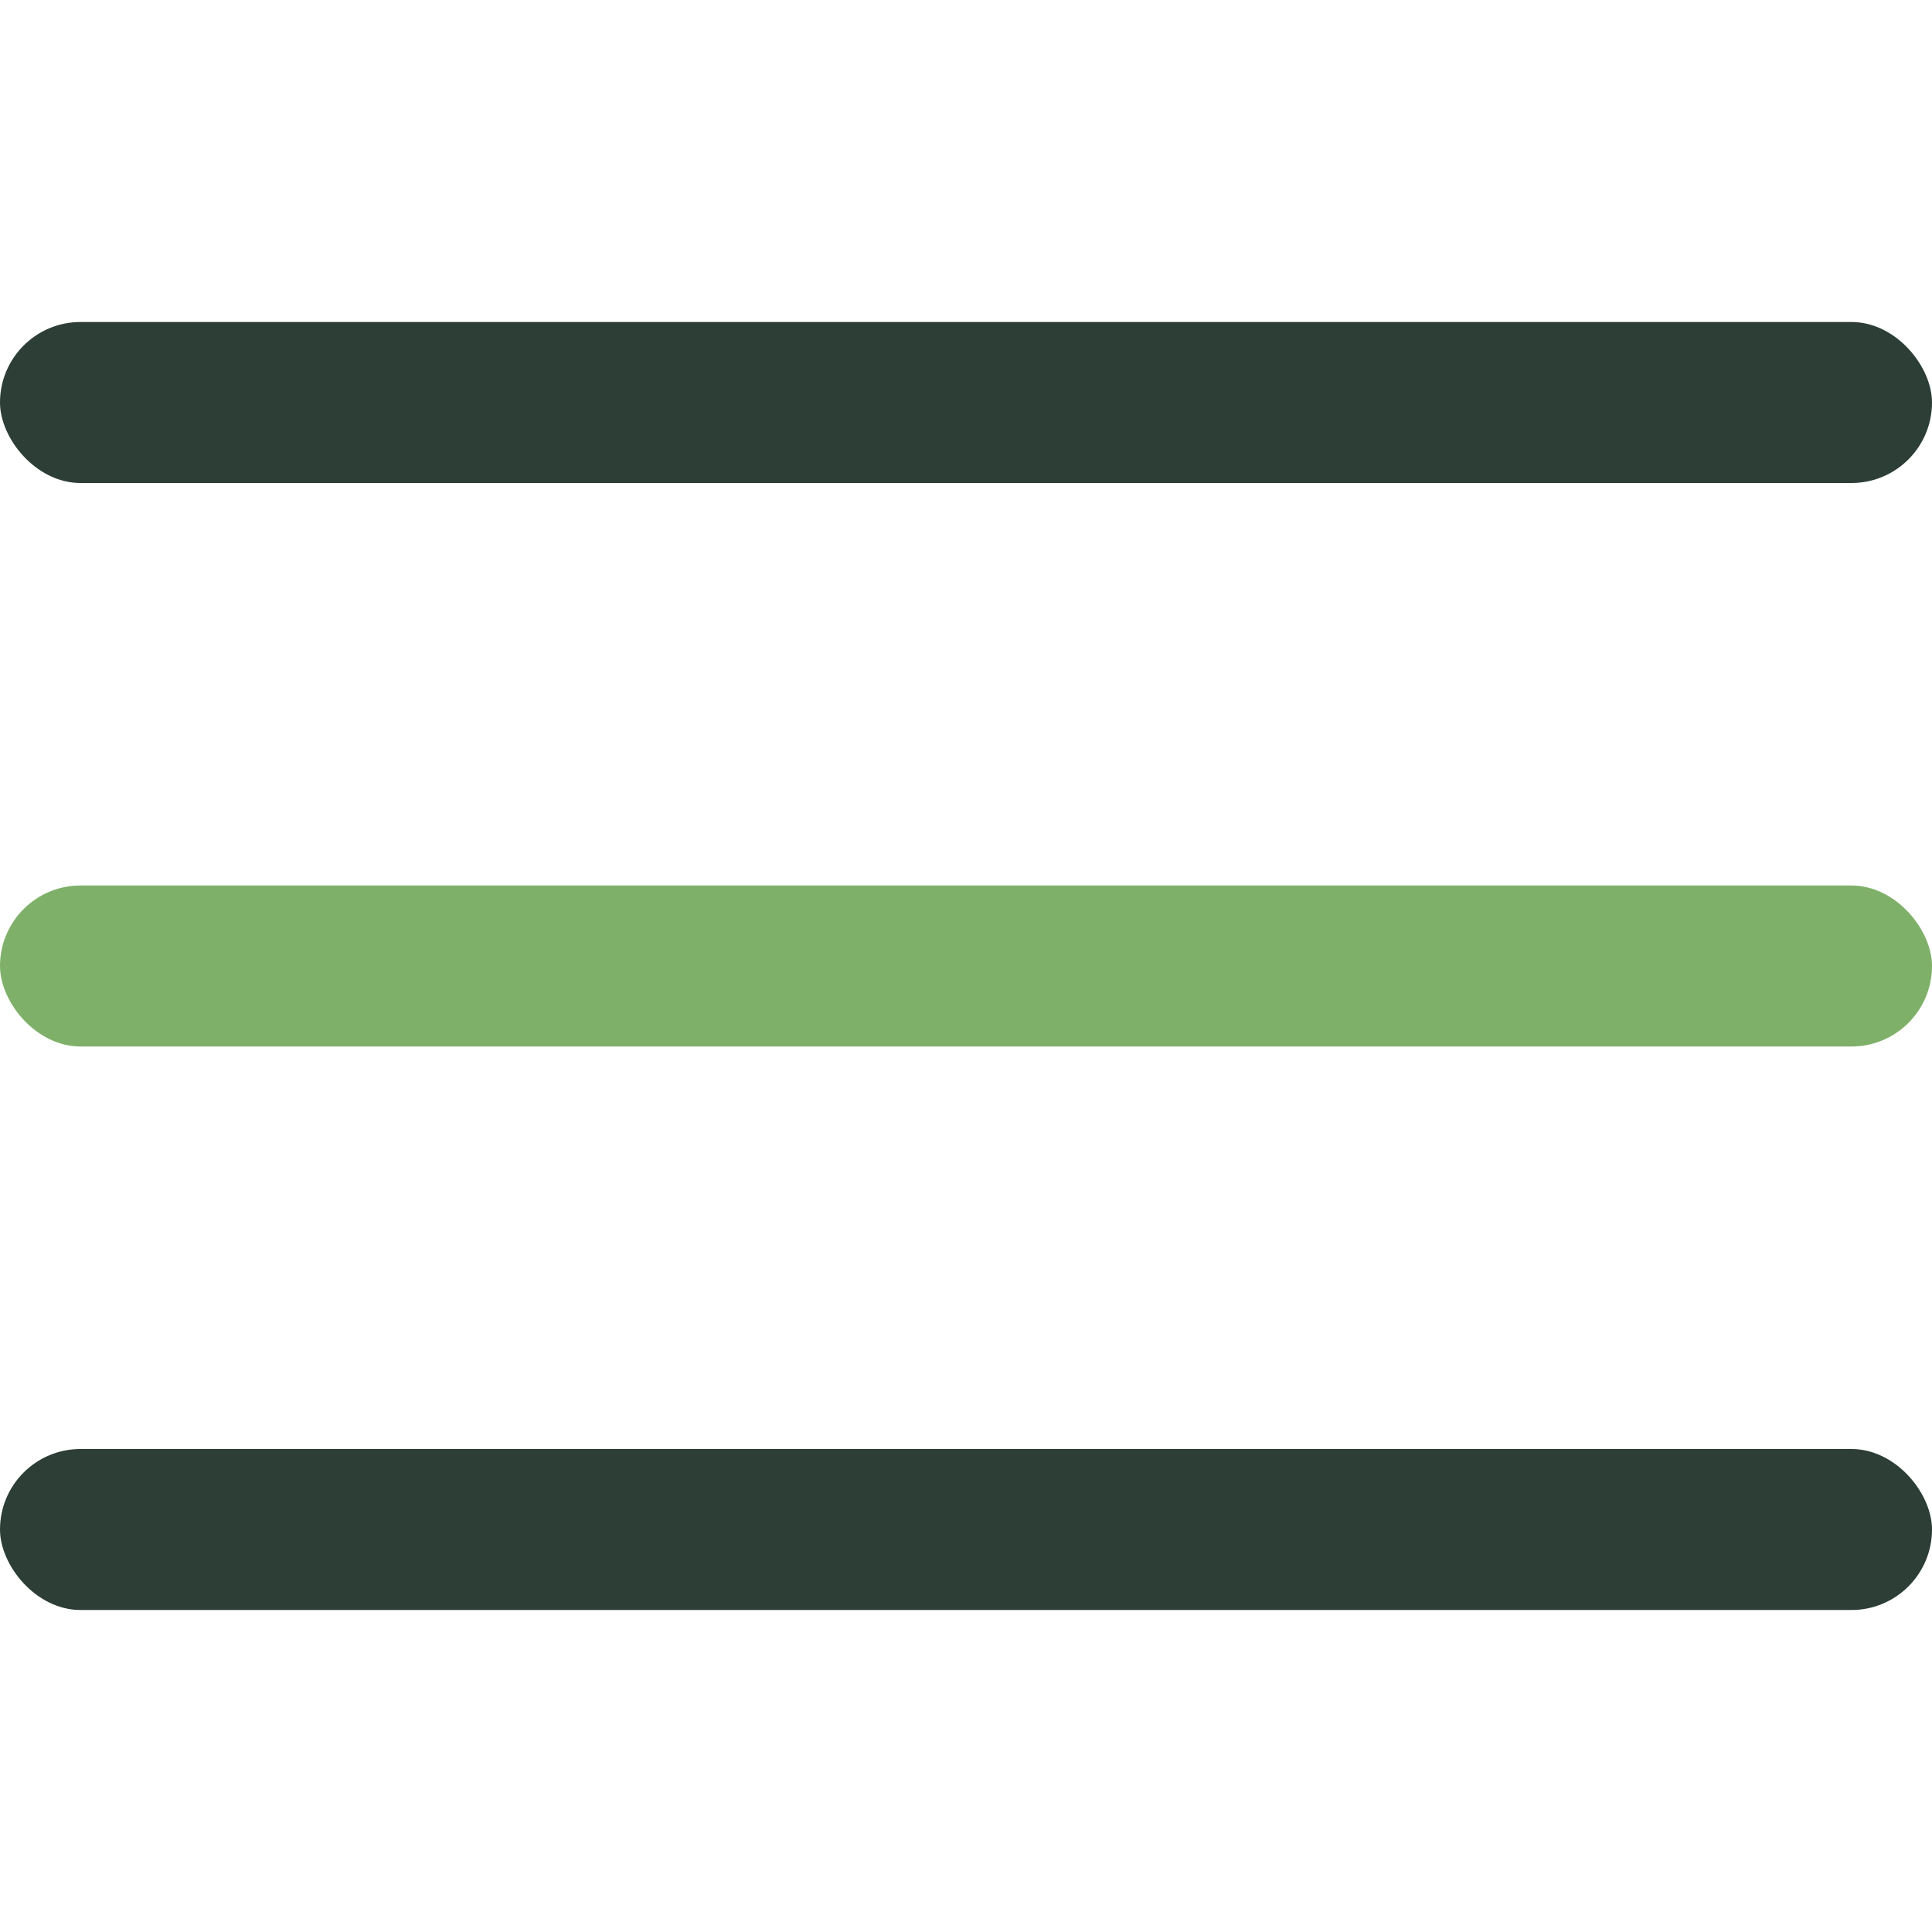
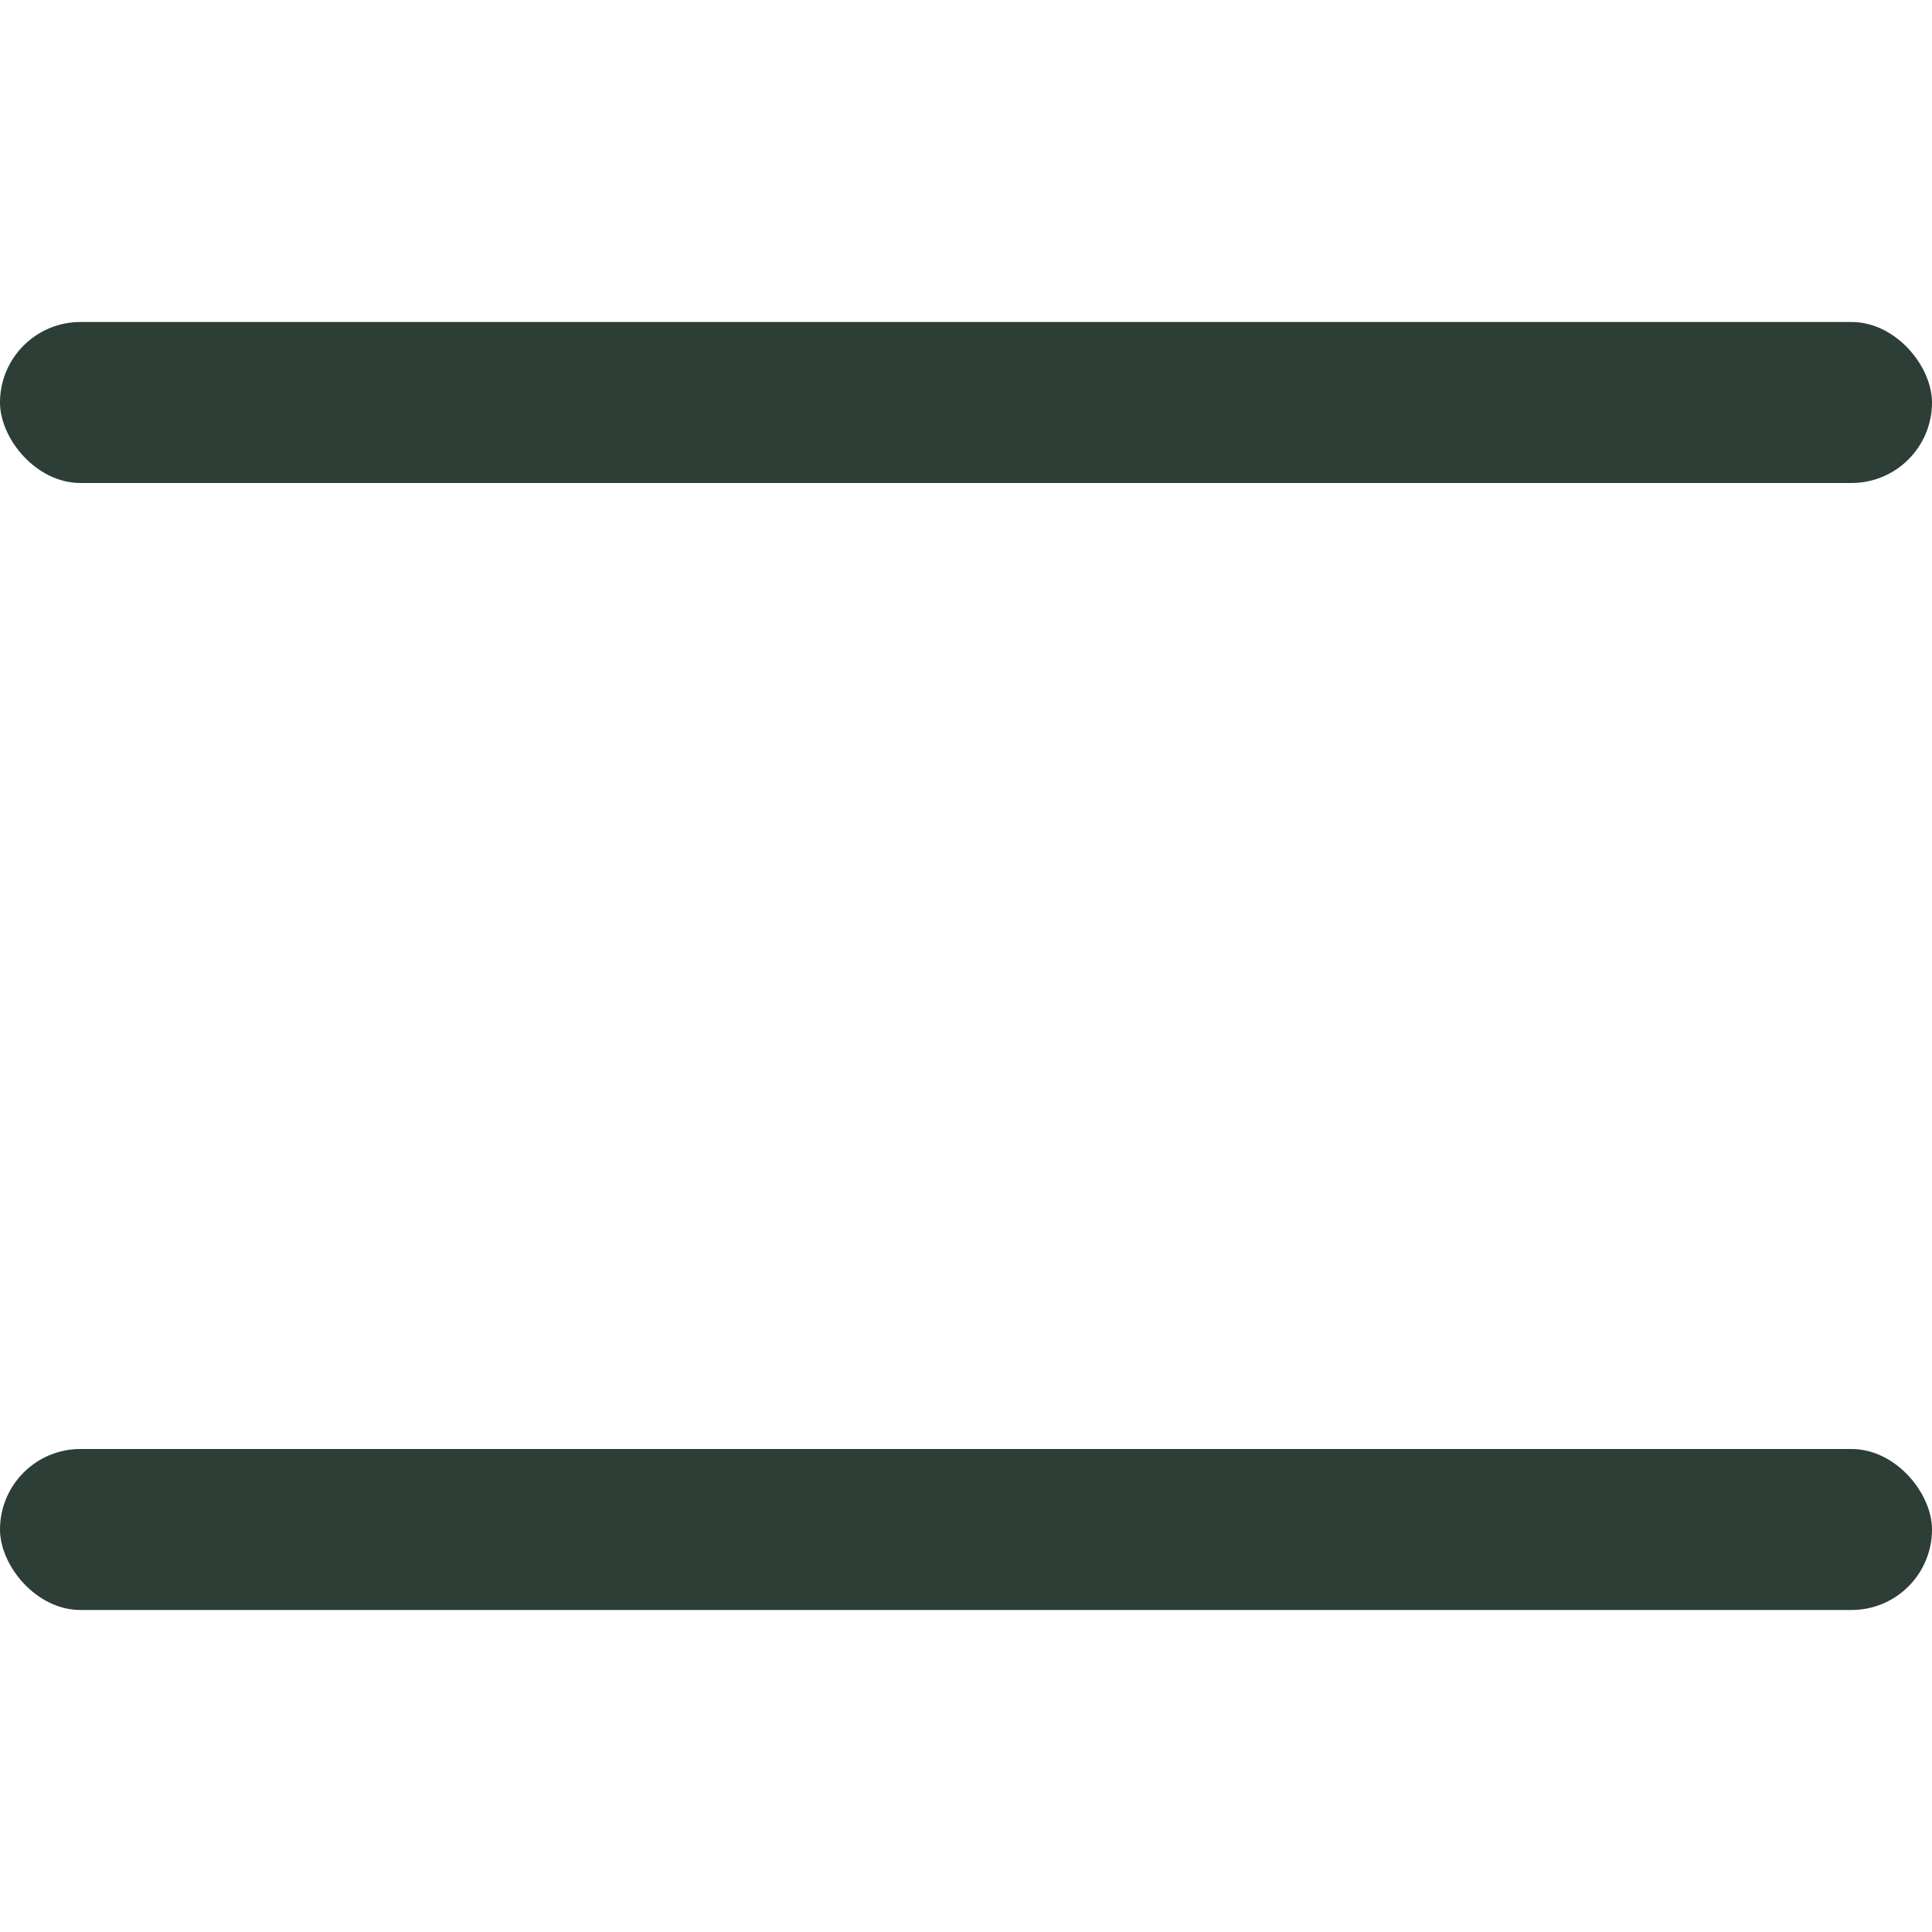
<svg xmlns="http://www.w3.org/2000/svg" width="24" height="24" viewBox="0 0 24 24">
  <rect y="4" width="24" height="2" rx="1" fill="#2C3E35" />
-   <rect y="11" width="24" height="2" rx="1" fill="#7FB069" />
  <rect y="18" width="24" height="2" rx="1" fill="#2C3E35" />
</svg>